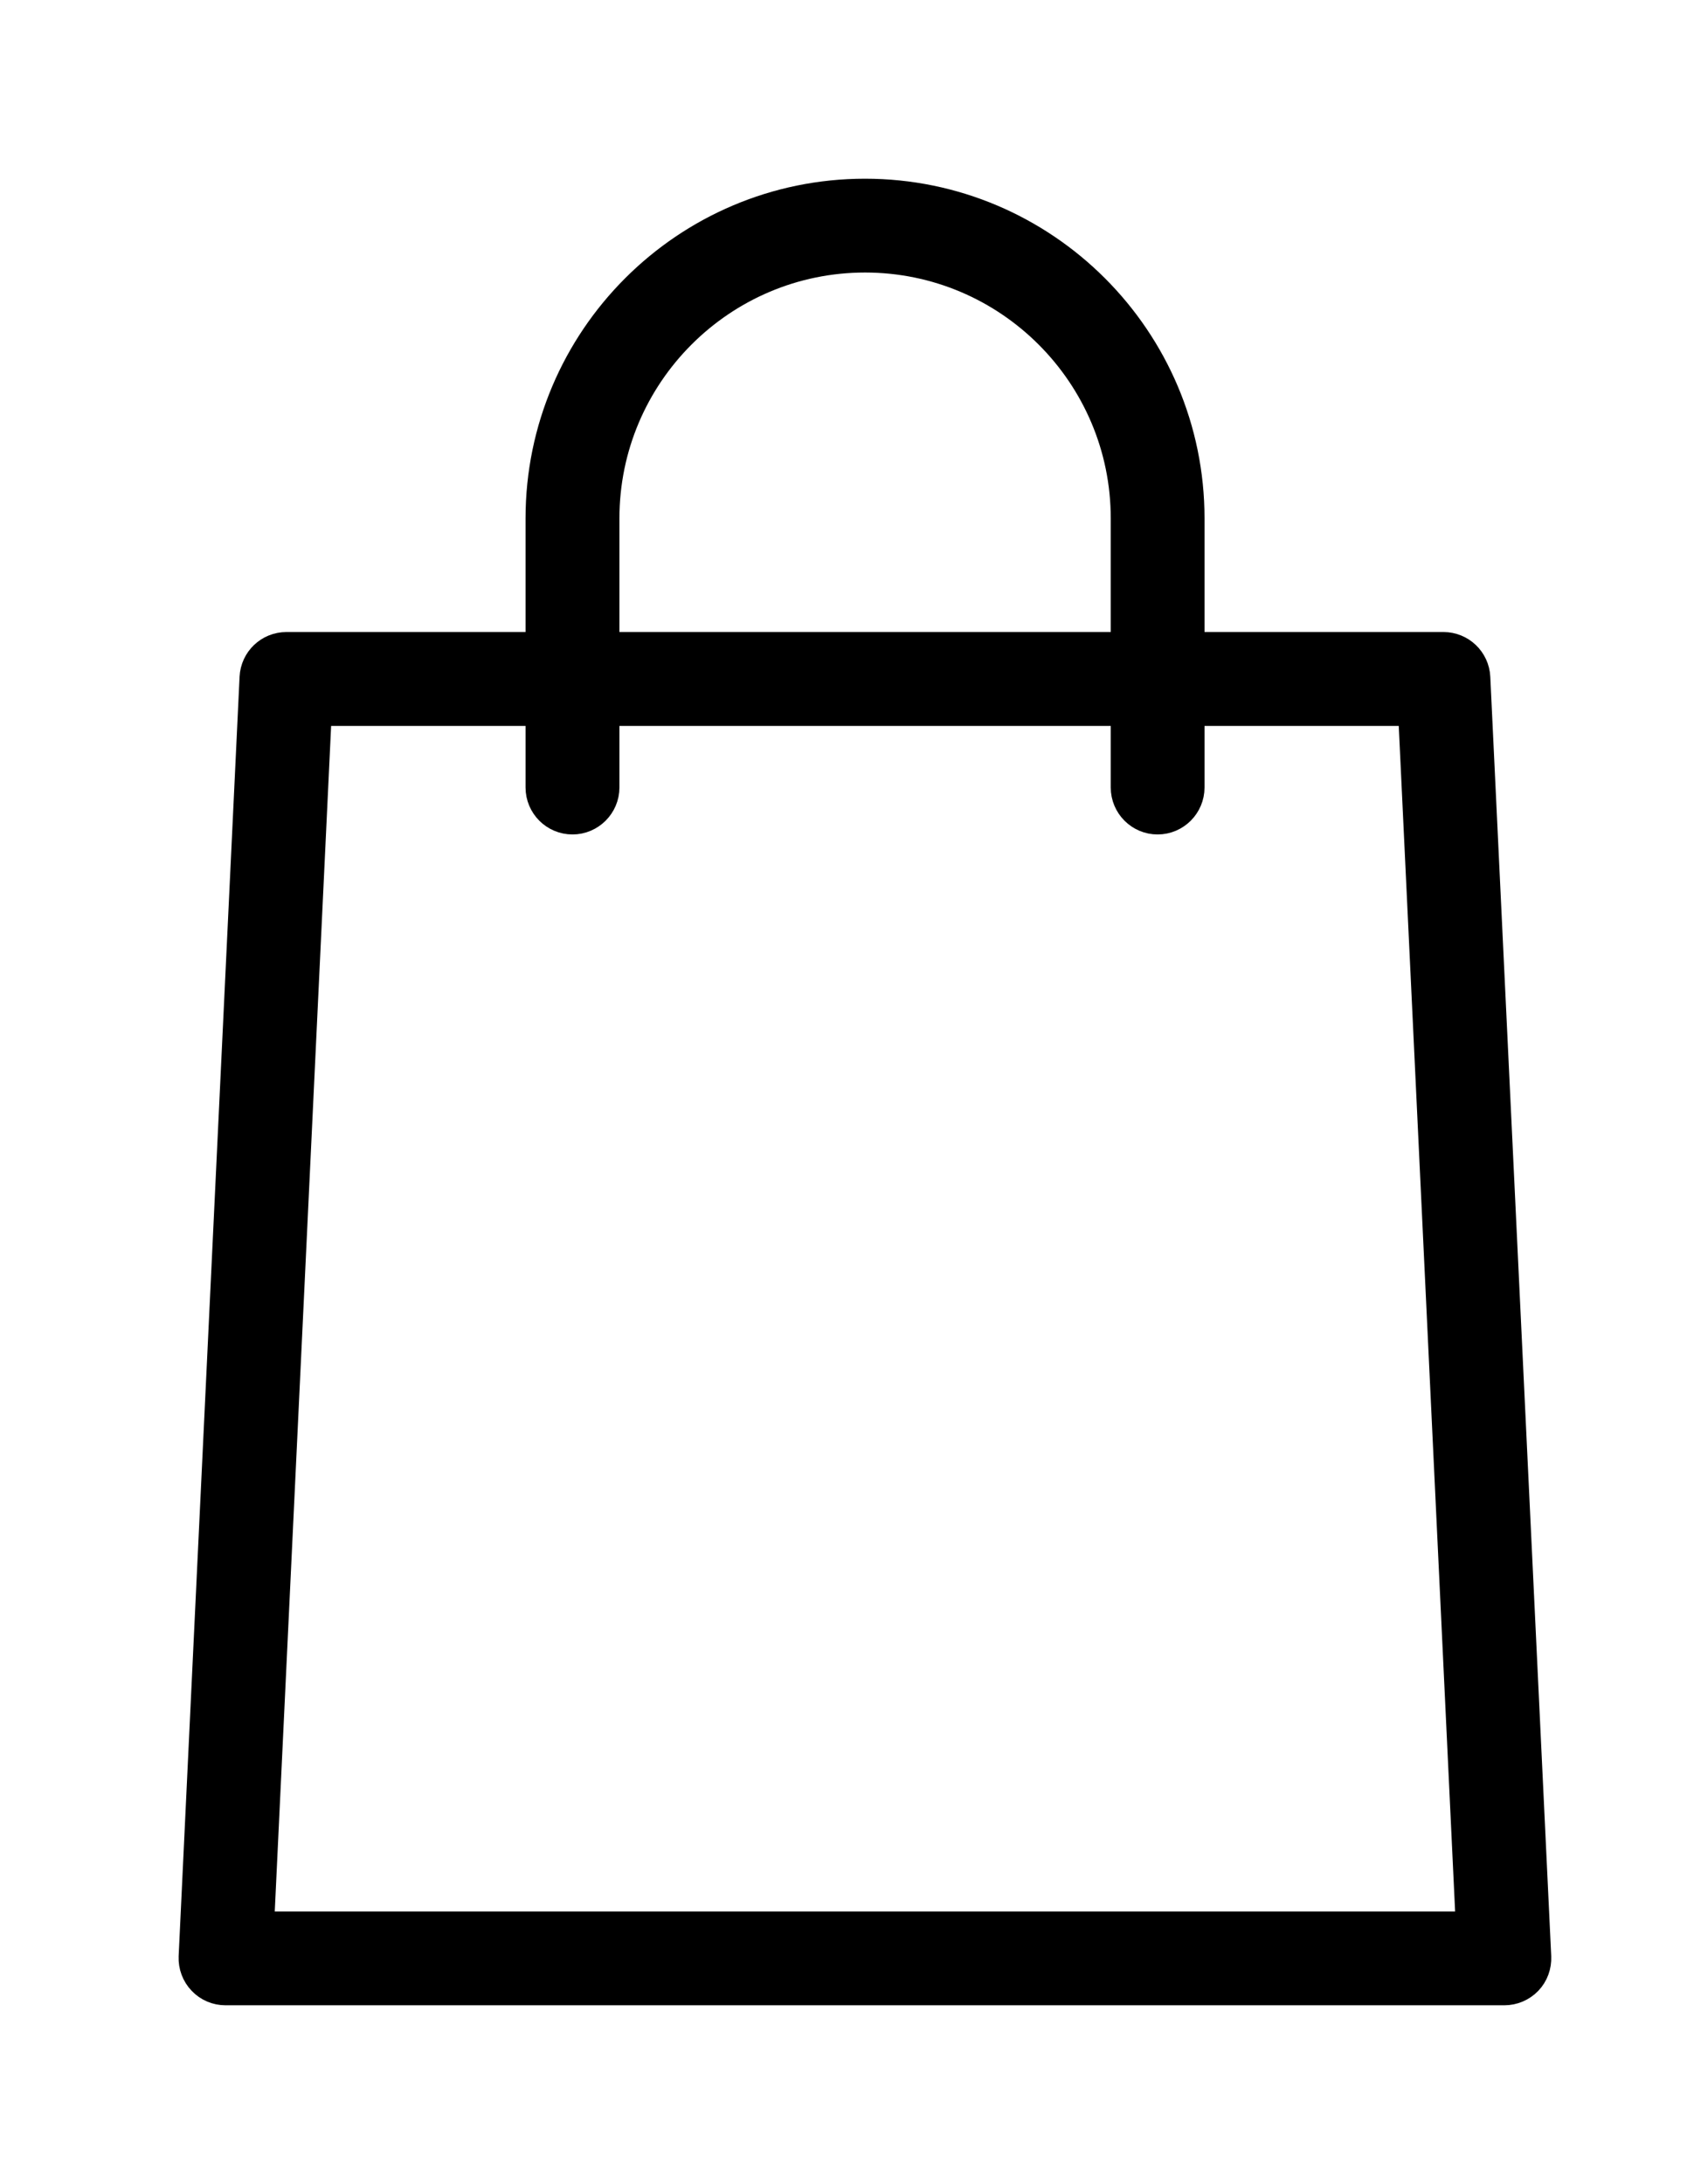
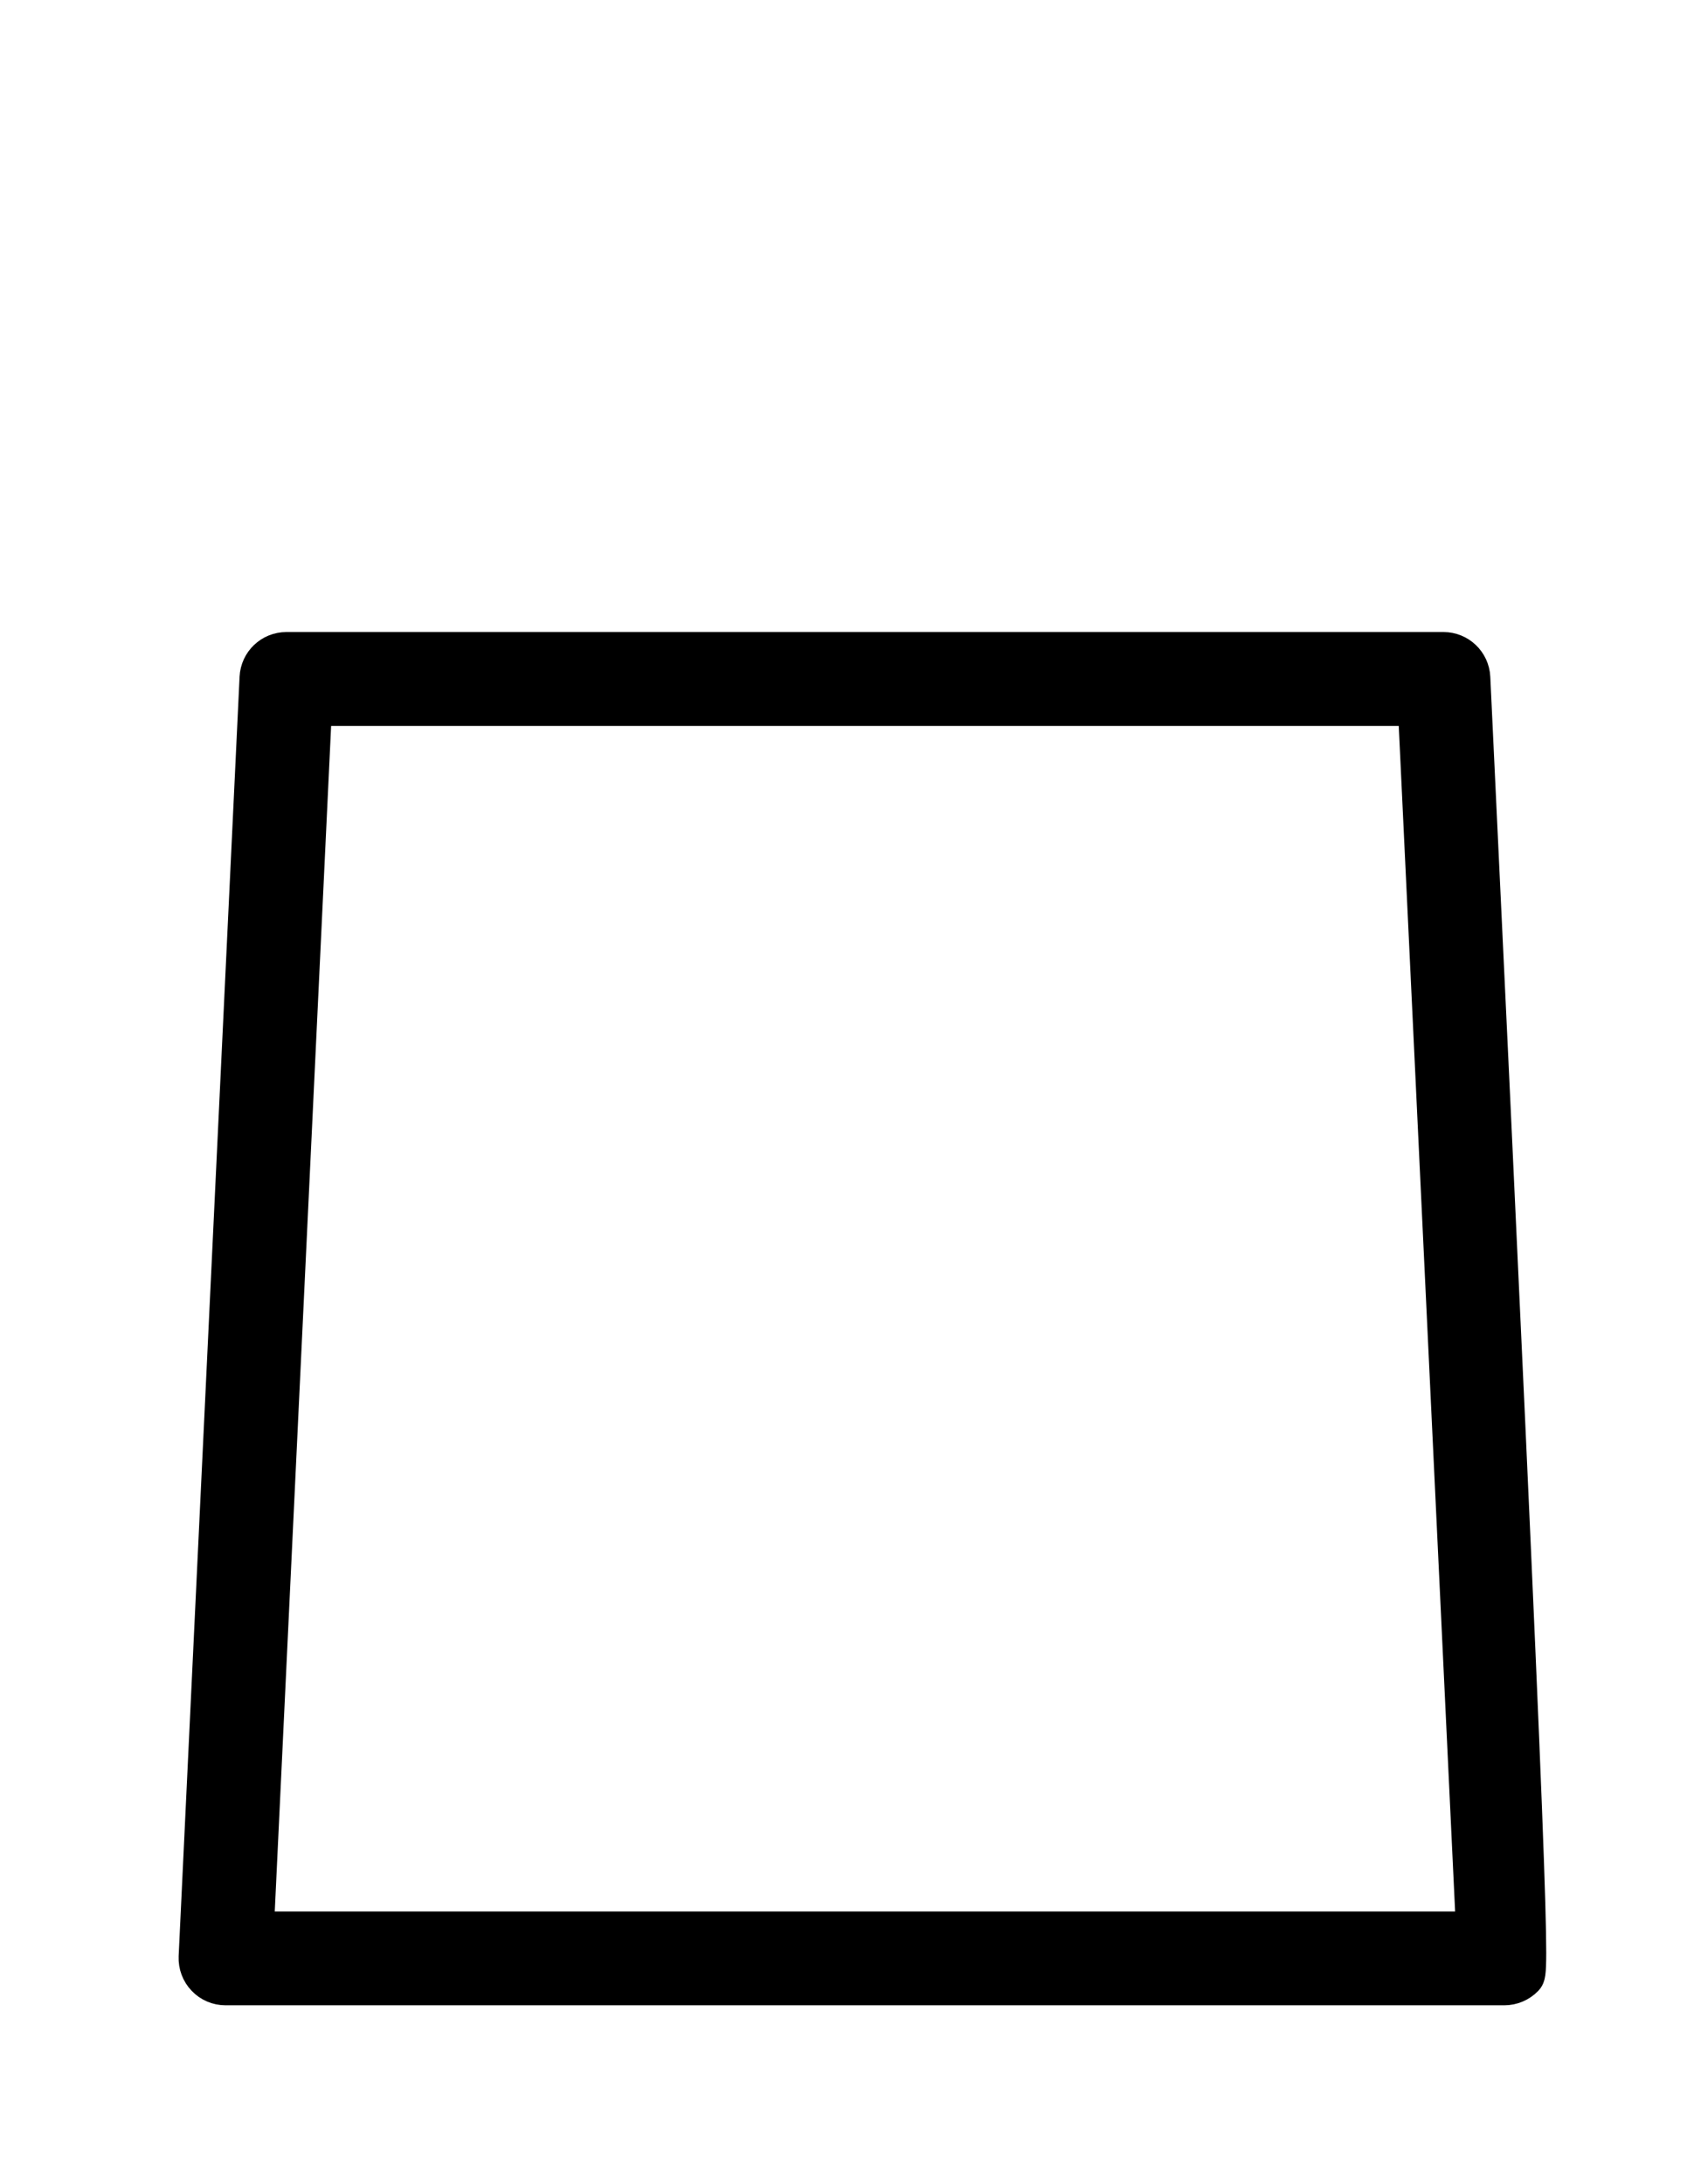
<svg xmlns="http://www.w3.org/2000/svg" width="17" height="22" viewBox="0 0 17 22" fill="none">
-   <path d="M15.159 19.998H2.273C2.198 19.998 2.127 19.968 2.076 19.914C2.024 19.86 1.997 19.787 2 19.712L2.614 6.826C2.621 6.68 2.74 6.566 2.887 6.566H14.546C14.691 6.566 14.811 6.68 14.818 6.826L15.432 19.712C15.435 19.787 15.409 19.86 15.357 19.914C15.305 19.968 15.233 19.998 15.159 19.998ZM2.559 19.453H14.873L14.286 7.112H3.146L2.559 19.453Z" fill="black" stroke="black" stroke-width="0.4" />
-   <path d="M11.665 8.205C11.515 8.205 11.393 8.082 11.393 7.932V5.221C11.393 3.746 10.193 2.545 8.717 2.545C7.242 2.545 6.042 3.746 6.042 5.221V7.932C6.042 8.082 5.919 8.205 5.769 8.205C5.618 8.205 5.496 8.082 5.496 7.932V5.221C5.496 3.445 6.941 2 8.717 2C10.493 2 11.938 3.445 11.938 5.221V7.932C11.938 8.082 11.816 8.205 11.665 8.205Z" fill="black" stroke="black" stroke-width="0.4" />
+   <path d="M15.159 19.998H2.273C2.198 19.998 2.127 19.968 2.076 19.914C2.024 19.86 1.997 19.787 2 19.712L2.614 6.826C2.621 6.68 2.74 6.566 2.887 6.566H14.546C14.691 6.566 14.811 6.68 14.818 6.826C15.435 19.787 15.409 19.86 15.357 19.914C15.305 19.968 15.233 19.998 15.159 19.998ZM2.559 19.453H14.873L14.286 7.112H3.146L2.559 19.453Z" fill="black" stroke="black" stroke-width="0.4" />
</svg>